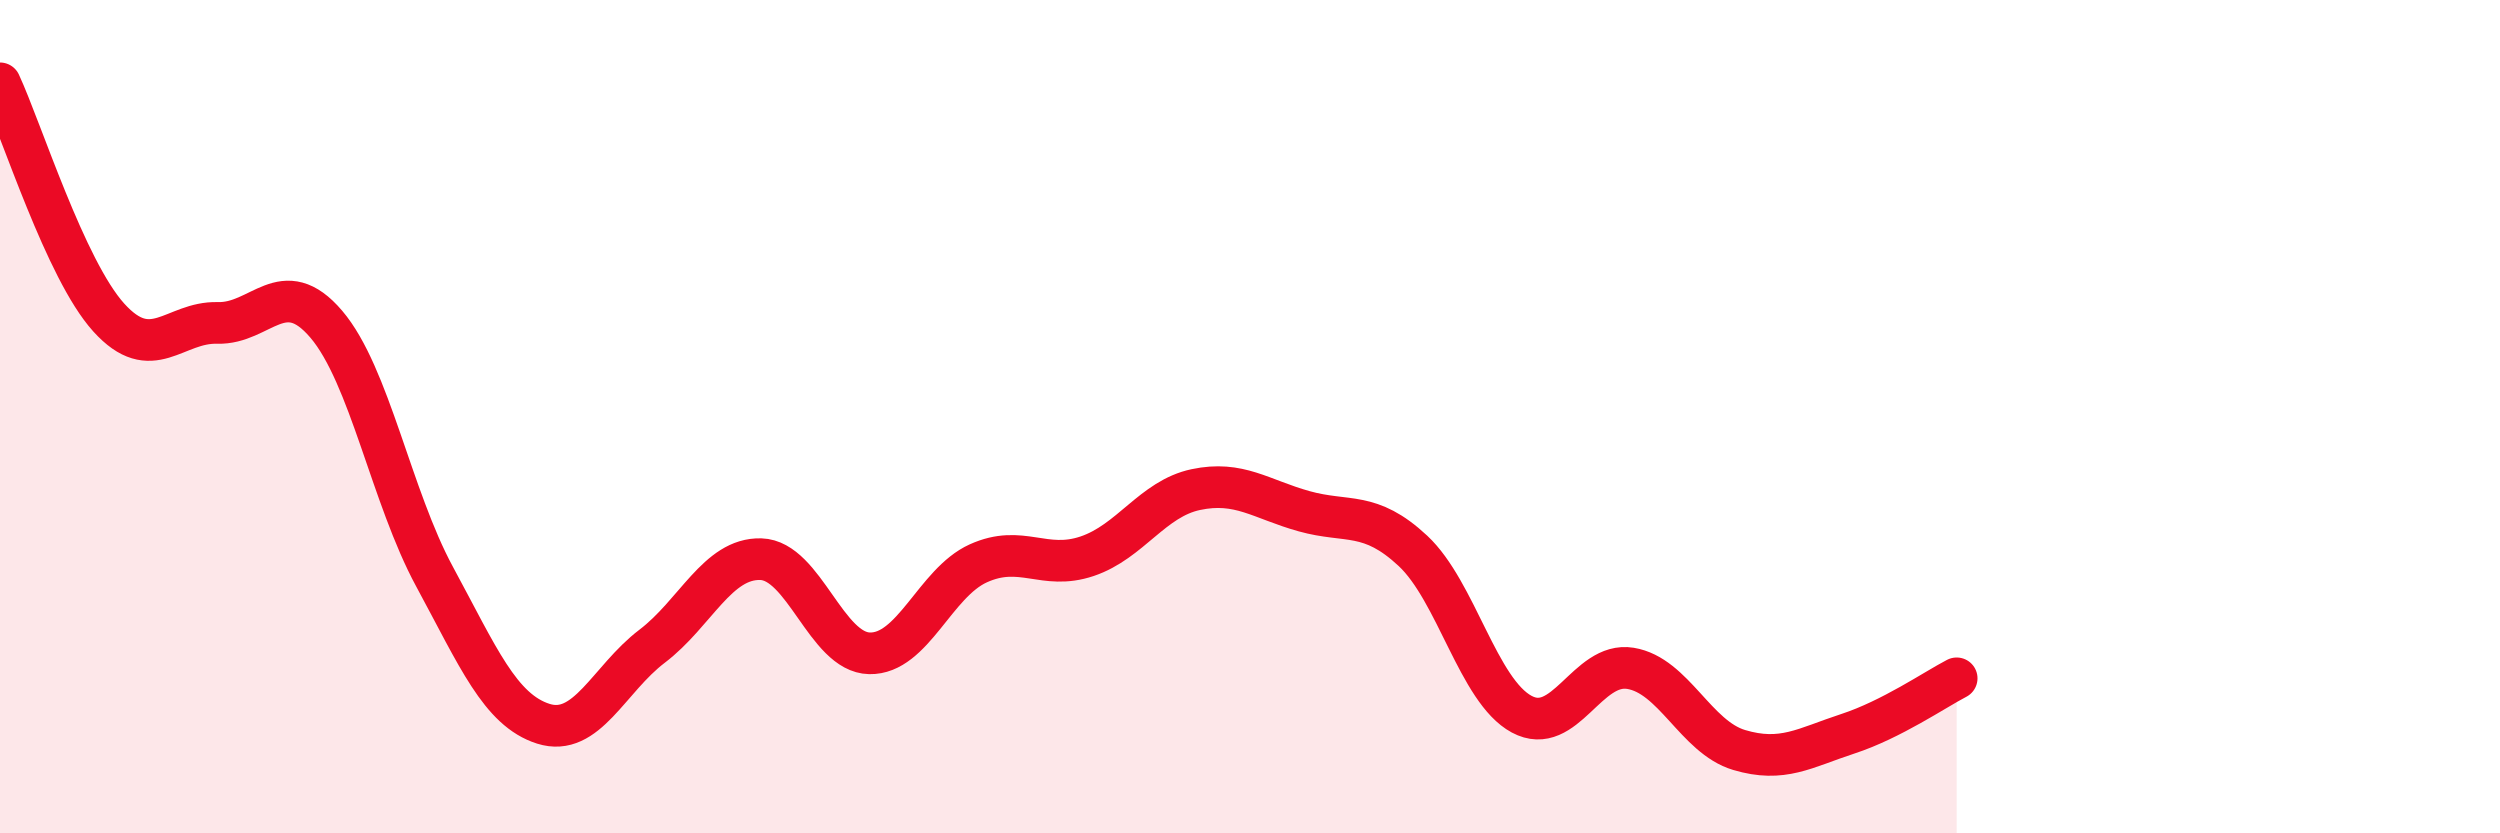
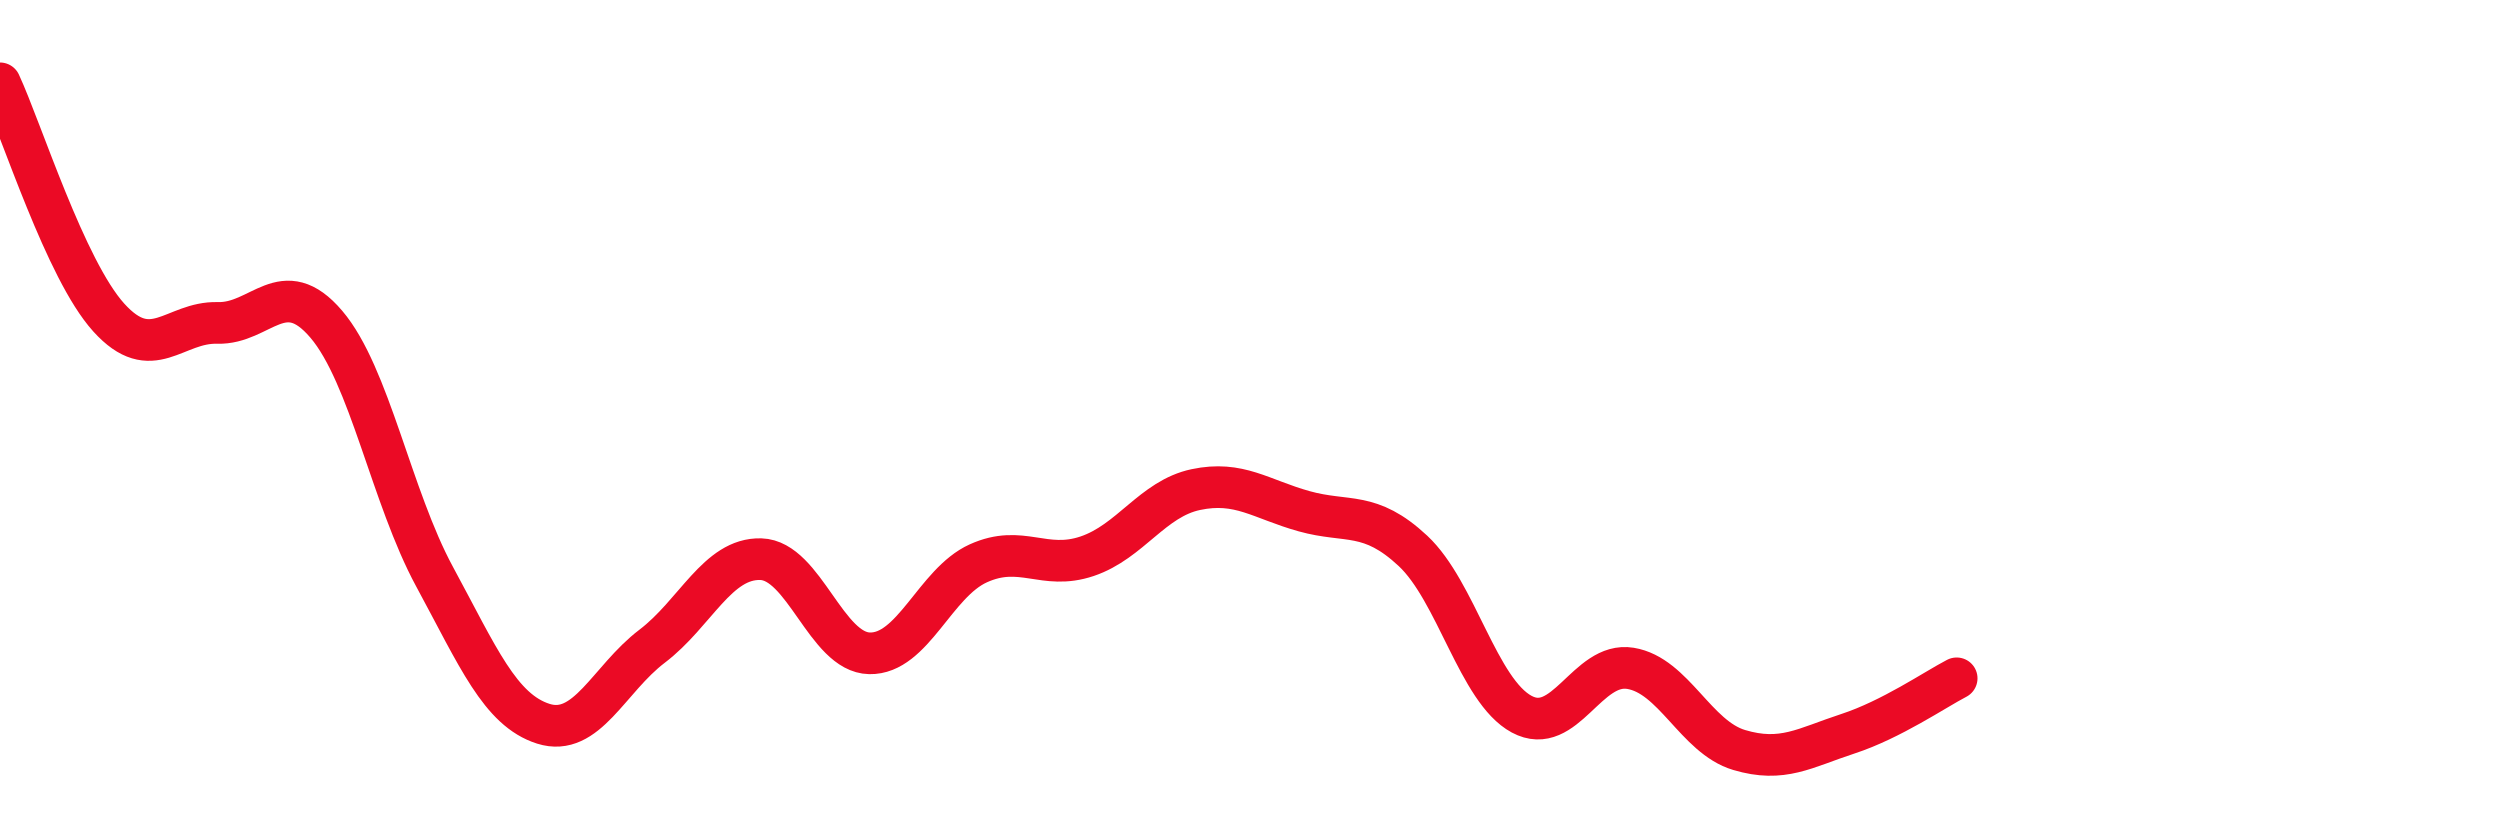
<svg xmlns="http://www.w3.org/2000/svg" width="60" height="20" viewBox="0 0 60 20">
-   <path d="M 0,2 C 0.52,3.12 1.57,6.47 2.61,7.62 C 3.65,8.77 4.18,7.72 5.22,7.75 C 6.26,7.78 6.79,6.56 7.83,7.78 C 8.87,9 9.39,11.92 10.43,13.84 C 11.47,15.76 12,17.04 13.04,17.37 C 14.08,17.7 14.61,16.3 15.65,15.51 C 16.69,14.72 17.22,13.39 18.26,13.42 C 19.3,13.45 19.83,15.66 20.87,15.68 C 21.91,15.7 22.44,13.99 23.48,13.52 C 24.52,13.05 25.05,13.7 26.09,13.35 C 27.13,13 27.66,11.97 28.7,11.75 C 29.74,11.53 30.26,11.98 31.3,12.27 C 32.34,12.56 32.87,12.25 33.91,13.22 C 34.95,14.19 35.48,16.58 36.52,17.14 C 37.56,17.7 38.09,15.87 39.13,16.04 C 40.17,16.21 40.7,17.69 41.74,18 C 42.78,18.31 43.31,17.95 44.35,17.61 C 45.39,17.27 46.44,16.55 46.96,16.28L46.96 20L0 20Z" fill="#EB0A25" opacity="0.1" stroke-linecap="round" stroke-linejoin="round" />
  <path d="M 0,2 C 0.52,3.12 1.57,6.47 2.61,7.62 C 3.65,8.77 4.18,7.72 5.22,7.75 C 6.26,7.78 6.79,6.56 7.83,7.78 C 8.87,9 9.39,11.92 10.43,13.84 C 11.47,15.76 12,17.04 13.04,17.37 C 14.08,17.7 14.61,16.3 15.65,15.51 C 16.69,14.72 17.22,13.39 18.26,13.42 C 19.3,13.45 19.83,15.66 20.87,15.68 C 21.91,15.7 22.44,13.99 23.48,13.52 C 24.52,13.05 25.05,13.7 26.09,13.35 C 27.13,13 27.66,11.97 28.7,11.75 C 29.74,11.53 30.26,11.98 31.3,12.27 C 32.34,12.56 32.87,12.25 33.91,13.22 C 34.95,14.19 35.48,16.58 36.52,17.14 C 37.56,17.7 38.09,15.87 39.13,16.04 C 40.17,16.21 40.7,17.69 41.74,18 C 42.78,18.31 43.31,17.95 44.35,17.61 C 45.39,17.27 46.44,16.55 46.96,16.28" stroke="#EB0A25" stroke-width="1" fill="none" stroke-linecap="round" stroke-linejoin="round" />
</svg>